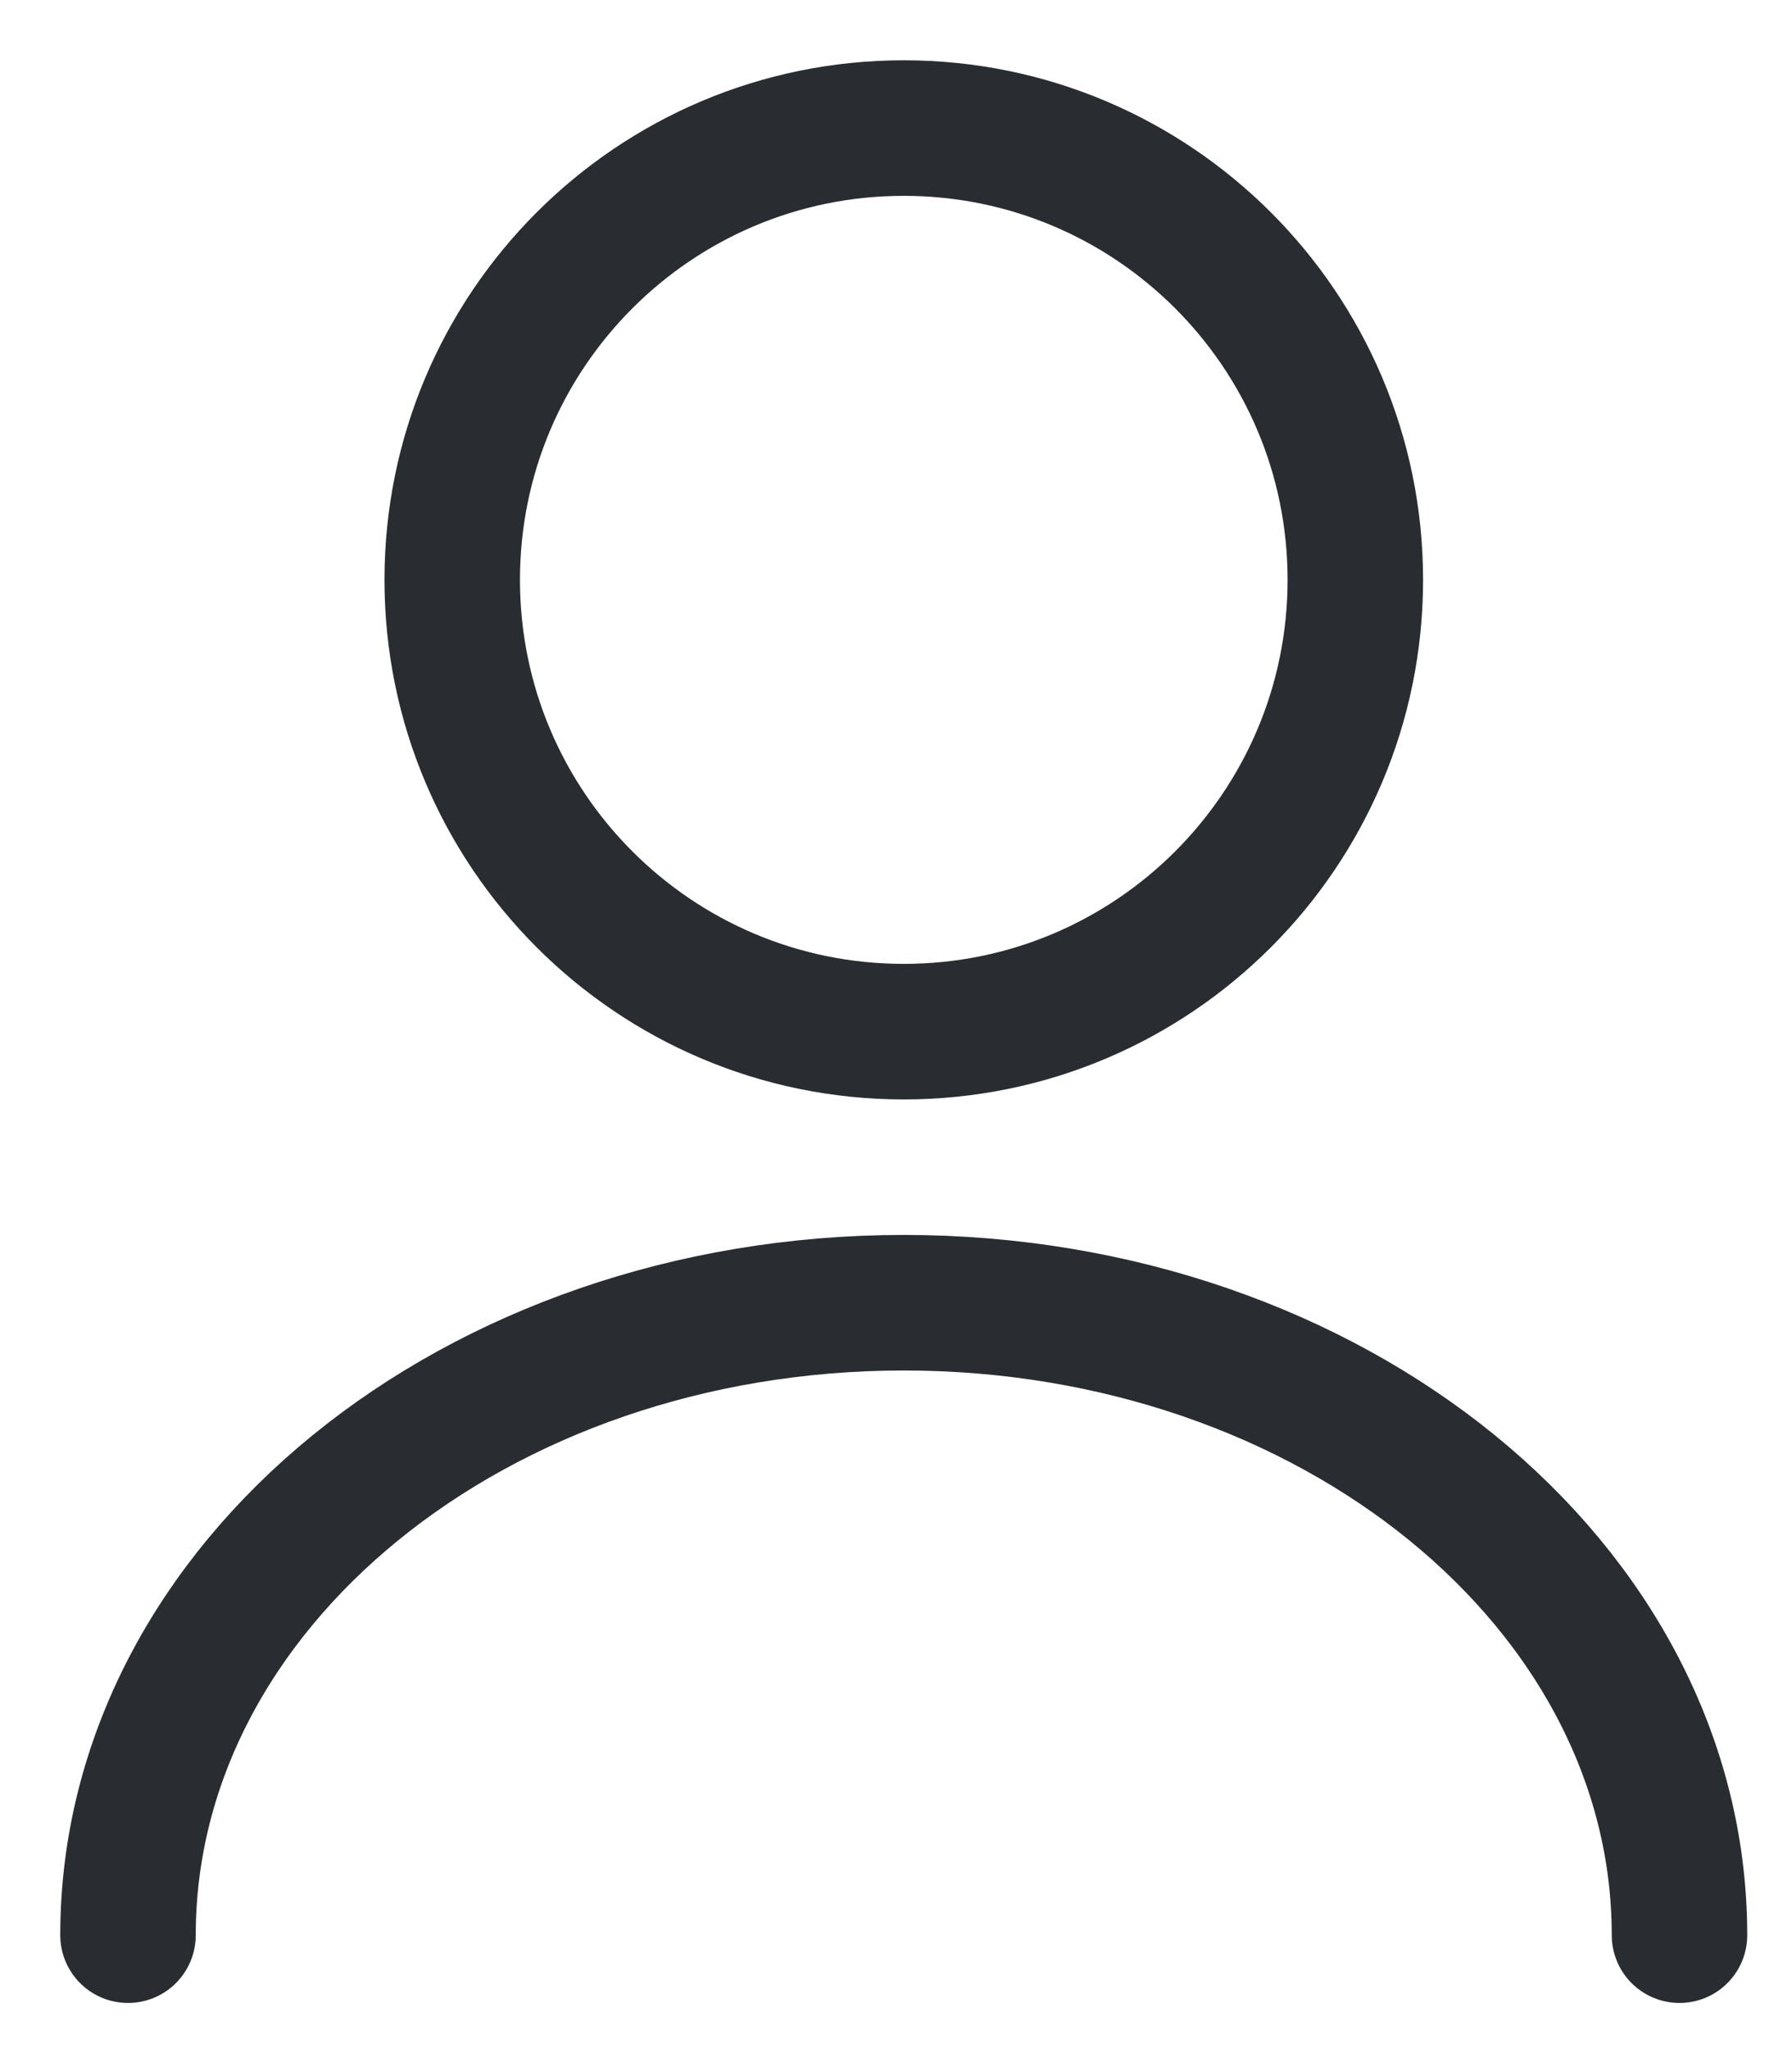
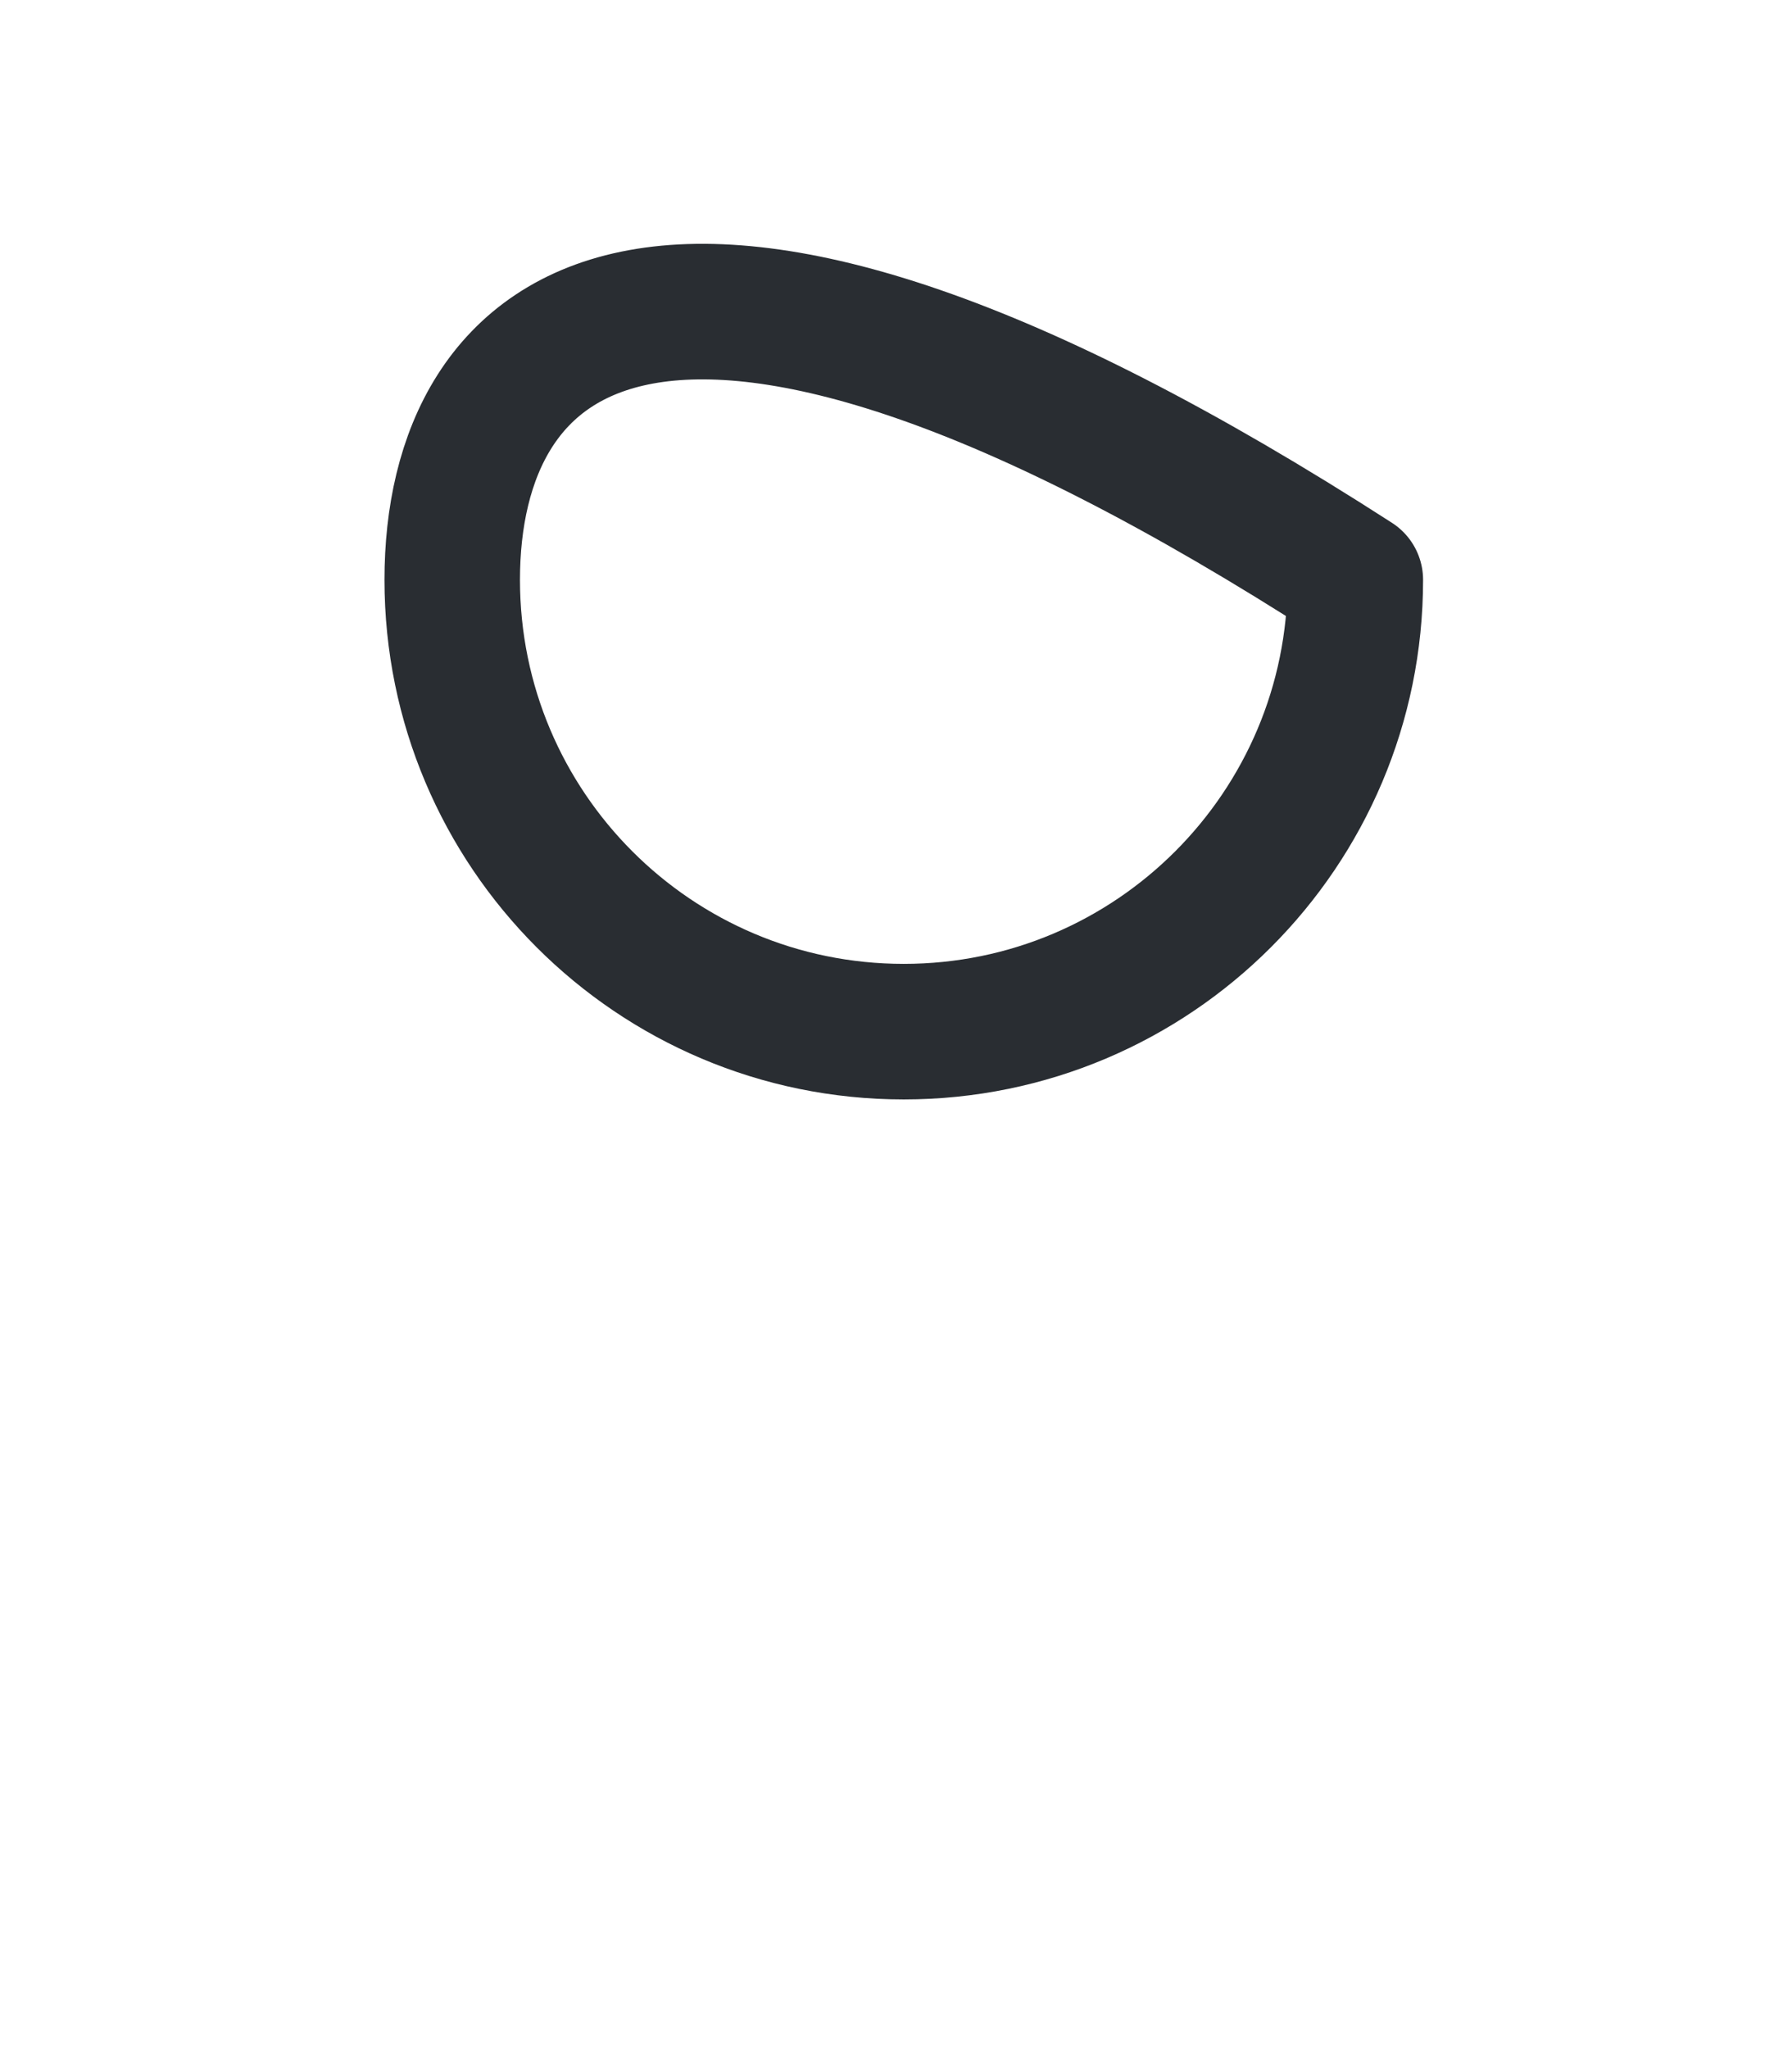
<svg xmlns="http://www.w3.org/2000/svg" width="28" height="32" viewBox="0 0 28 32" fill="none">
  <g id="ð¦ icon &quot;user&quot;">
    <g id="Group">
-       <path id="Vector" d="M14.121 16.111C18.018 16.111 21.177 12.952 21.177 9.055C21.177 5.159 18.018 2 14.121 2C10.225 2 7.066 5.159 7.066 9.055C7.066 12.952 10.225 16.111 14.121 16.111Z" stroke="#292D32" stroke-width="2.117" stroke-linecap="round" stroke-linejoin="round" />
-       <path id="Vector_2" d="M26.242 30.221C26.242 24.76 20.809 20.344 14.121 20.344C7.433 20.344 2 24.76 2 30.221" stroke="#292D32" stroke-width="2.117" stroke-linecap="round" stroke-linejoin="round" />
+       <path id="Vector" d="M14.121 16.111C18.018 16.111 21.177 12.952 21.177 9.055C10.225 2 7.066 5.159 7.066 9.055C7.066 12.952 10.225 16.111 14.121 16.111Z" stroke="#292D32" stroke-width="2.117" stroke-linecap="round" stroke-linejoin="round" />
    </g>
  </g>
</svg>